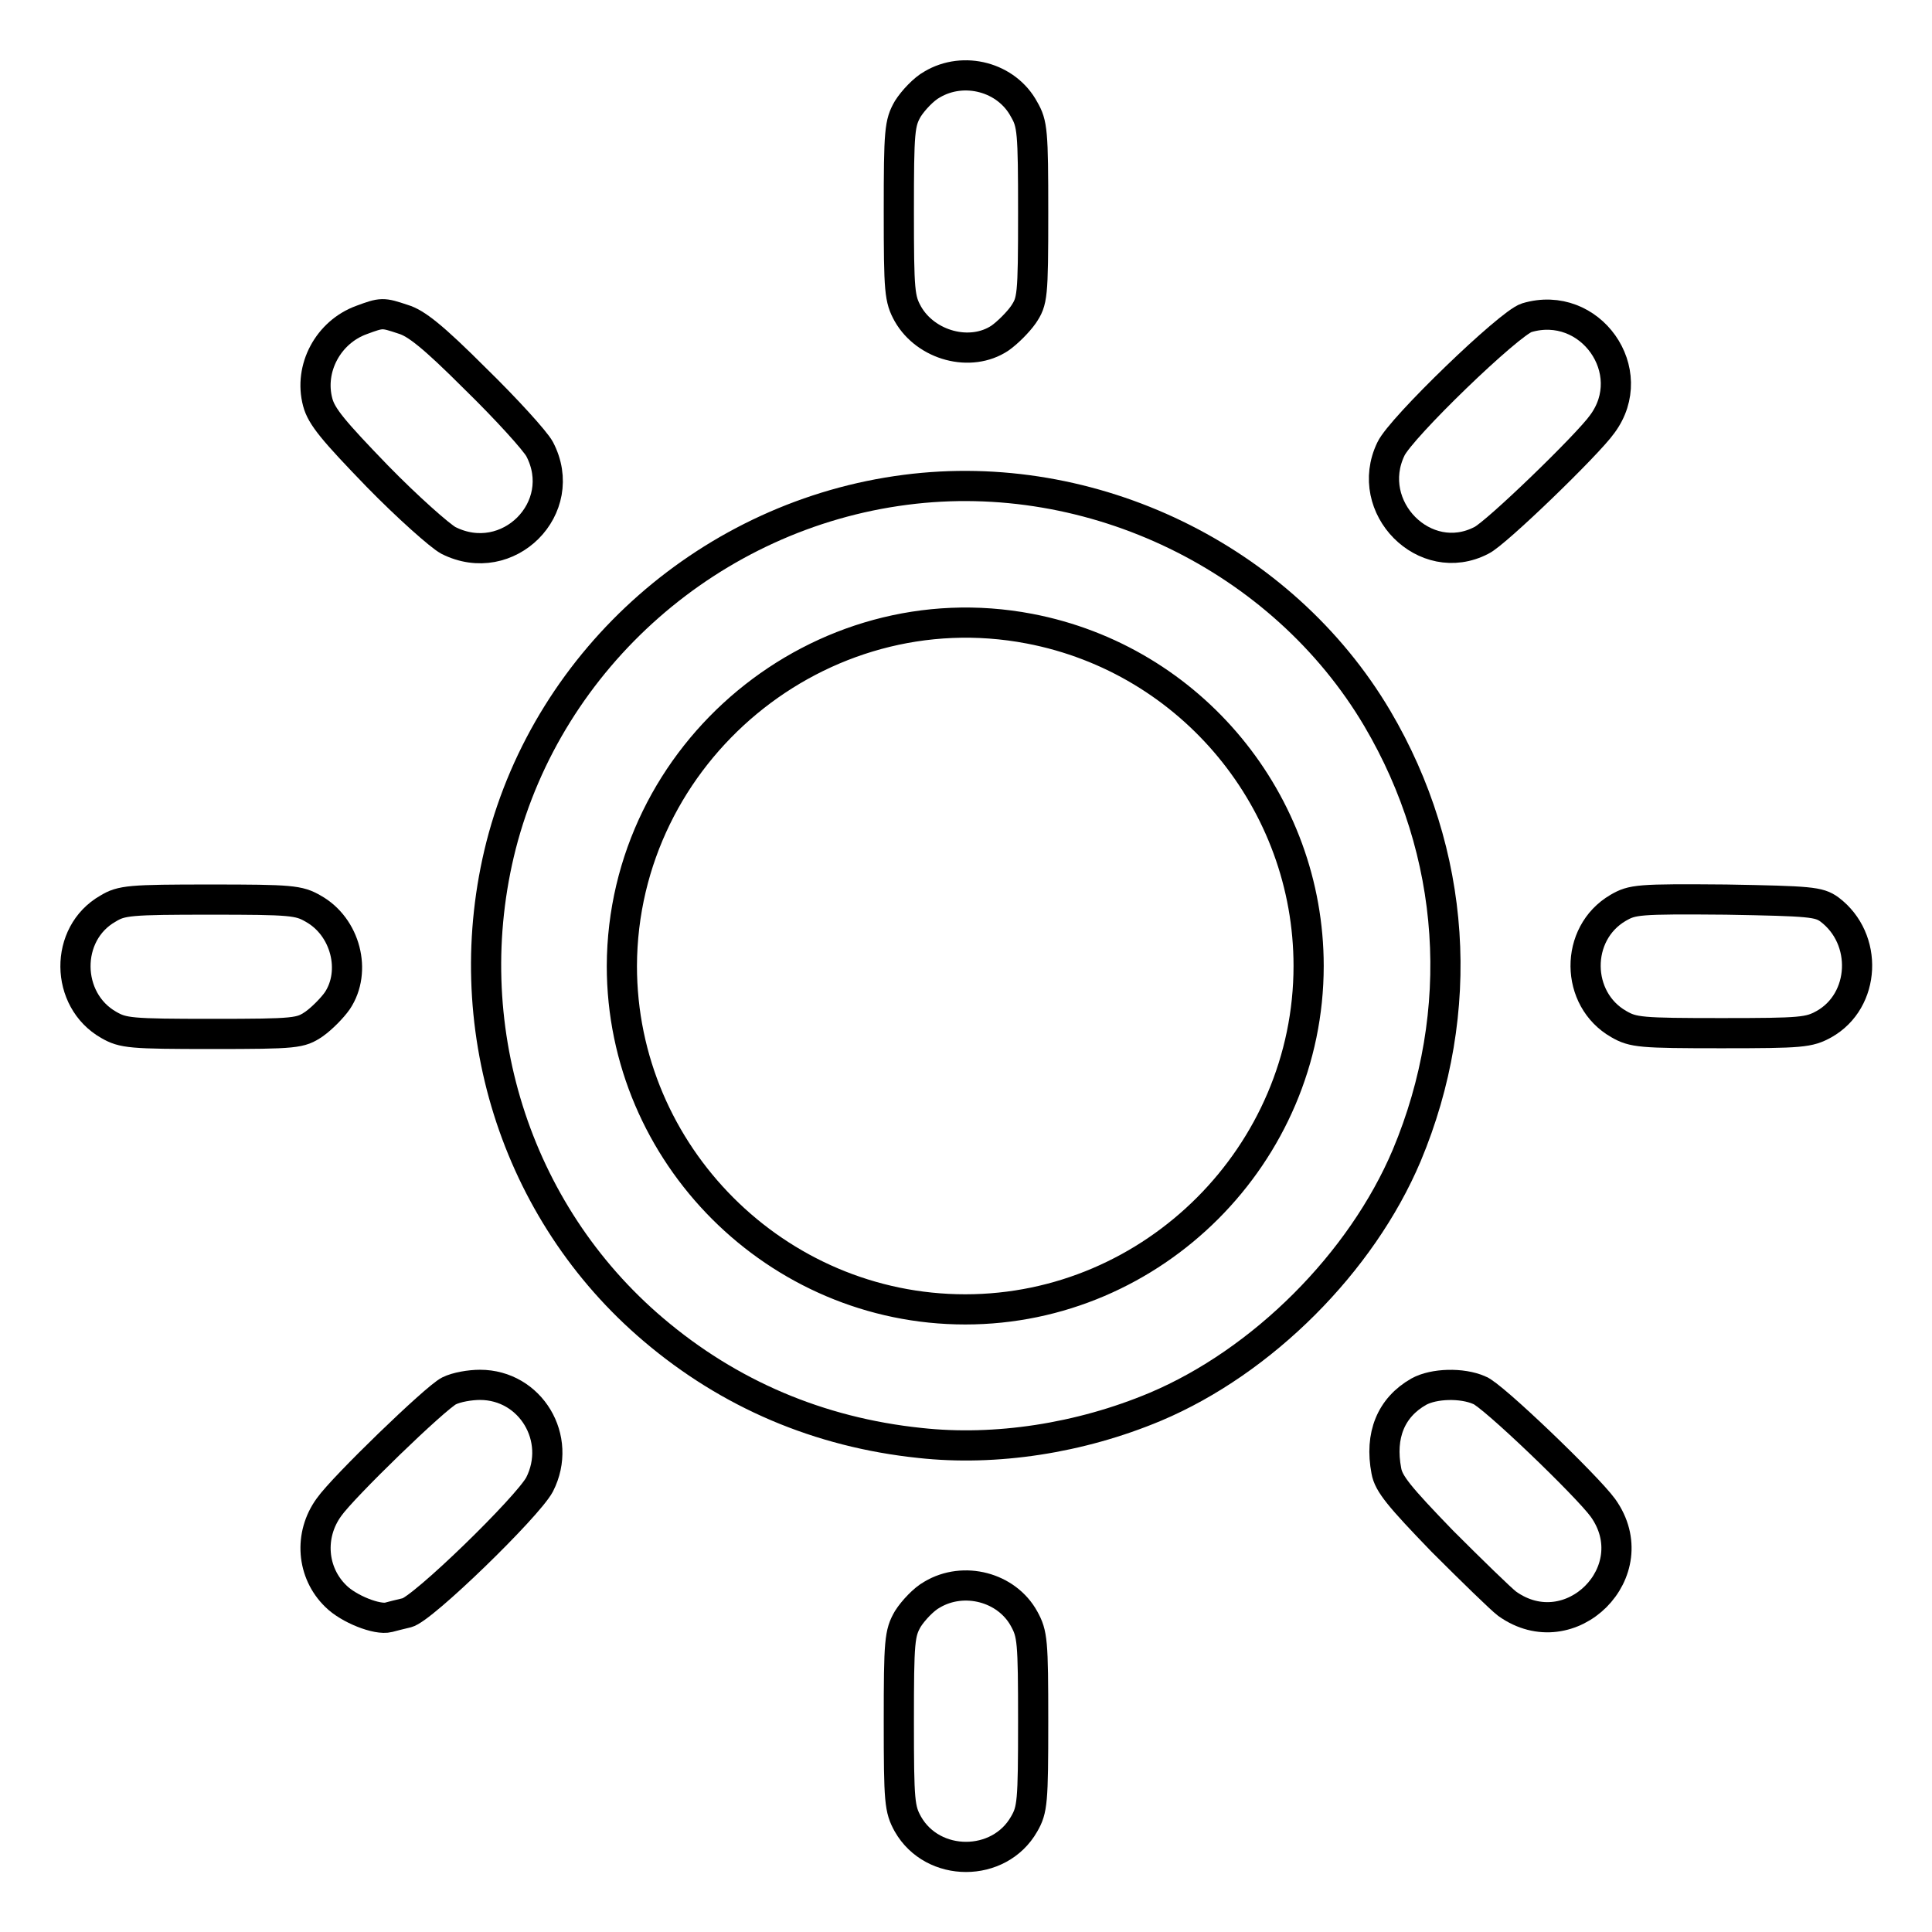
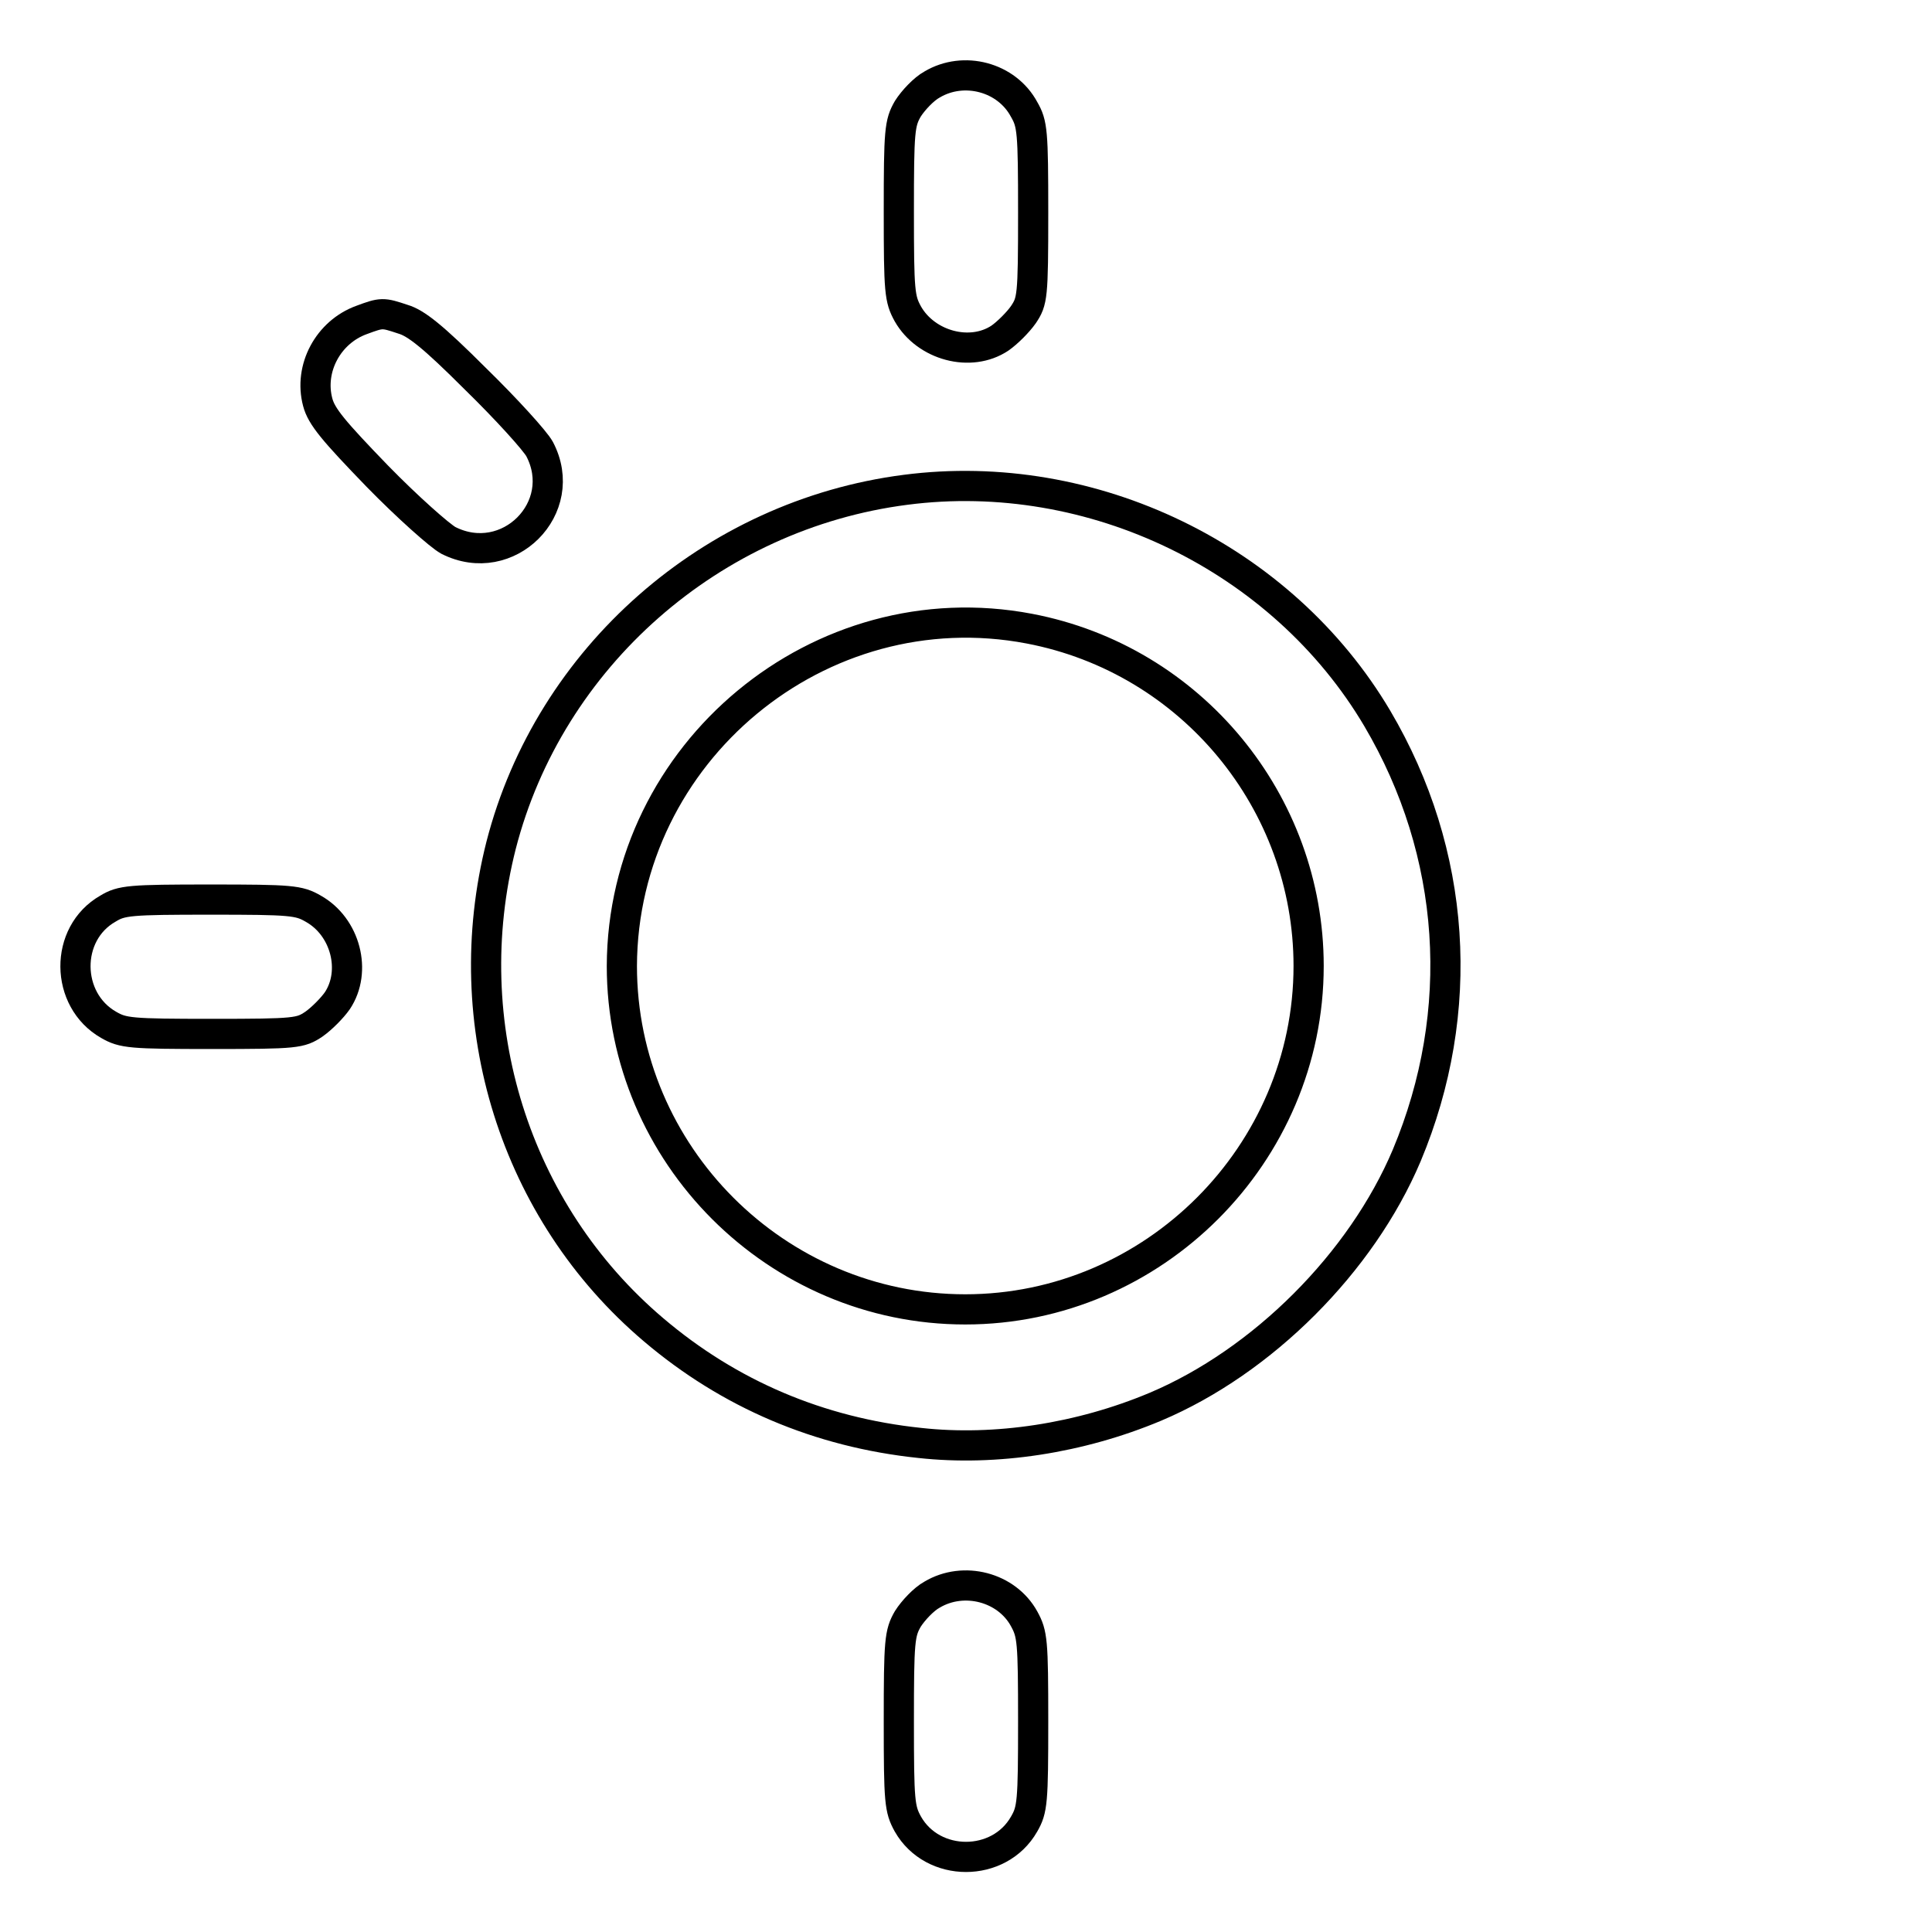
<svg xmlns="http://www.w3.org/2000/svg" version="1.1" x="0px" y="0px" viewBox="0 0 256 256" enable-background="new 0 0 256 256" xml:space="preserve">
  <g>
    <g>
      <g>
        <path stroke-width="4" fill-opacity="0" stroke="#000000" d="M123.5,11.2c-1.1,0.6-2.5,2.1-3.2,3.2c-1.1,1.9-1.2,2.9-1.2,13.6c0,10.7,0.1,11.6,1.2,13.6c2.4,4.2,8.3,5.8,12.2,3.2c1-0.7,2.4-2.1,3.1-3.1c1.2-1.8,1.3-2.3,1.3-13.5c0-10.8-0.1-11.8-1.2-13.7C133.4,10.2,127.7,8.7,123.5,11.2z" />
        <path stroke-width="4" fill-opacity="0" stroke="#000000" d="M47.9,42.4c-4.4,1.6-7,6.4-5.8,10.9c0.5,1.9,2.1,3.8,7.9,9.8c4,4.1,8.3,7.9,9.4,8.5c7.9,4,16.2-4.3,12.1-12.1c-0.6-1.1-4.4-5.3-8.5-9.3c-5.7-5.7-7.9-7.4-9.6-7.9C50.7,41.4,50.6,41.4,47.9,42.4z" />
-         <path stroke-width="4" fill-opacity="0" stroke="#000000" d="M202.3,42.1c-2.3,0.7-16.7,14.6-18,17.4c-3.7,7.7,4.5,16,12,12.1c1.9-0.9,14.1-12.7,16-15.4C217.5,49.2,210.7,39.6,202.3,42.1z" />
        <path stroke-width="4" fill-opacity="0" stroke="#000000" d="M120,64.9C94.3,68.2,72.8,87.1,66.4,112c-6,23.6,1.8,48.6,20.2,64.2c10,8.5,21.9,13.6,35.3,15c10,1.1,21.2-0.6,31.2-4.8c14.2-6,27.3-19.1,33.3-33.3c8-19.1,6.6-40.1-3.9-57.9C169.9,73.9,144.7,61.7,120,64.9z M136.4,83.3c21.5,4.1,37,23,37,44.7c0,24.9-20.5,45.5-45.5,45.5c-25,0-45.5-20.5-45.5-45.5C82.5,99.7,108.6,78,136.4,83.3z" />
        <path stroke-width="4" fill-opacity="0" stroke="#000000" d="M14.3,120.4c-5.8,3.3-5.7,12.1,0.1,15.4c1.9,1.1,2.9,1.2,13.7,1.2c11.2,0,11.7-0.1,13.5-1.3c1-0.7,2.4-2.1,3.1-3.1c2.6-3.9,1.1-9.8-3.2-12.2c-1.9-1.1-2.9-1.2-13.6-1.2S16.1,119.3,14.3,120.4z" />
-         <path stroke-width="4" fill-opacity="0" stroke="#000000" d="M214.4,120.3c-5.8,3.4-5.7,12.1,0.1,15.4c1.9,1.1,2.9,1.2,13.6,1.2c10.7,0,11.6-0.1,13.6-1.2c5.5-3.1,5.9-11.3,0.7-15.2c-1.4-1-2.5-1.1-13.7-1.3C217,119.1,216.3,119.2,214.4,120.3z" />
-         <path stroke-width="4" fill-opacity="0" stroke="#000000" d="M59.5,184.3c-1.8,0.9-14,12.7-15.9,15.4c-2.7,3.7-2.3,8.7,0.9,11.8c1.7,1.7,5.5,3.2,7,2.8c0.4-0.1,1.5-0.4,2.4-0.6c2-0.4,16-14,17.6-17c3.1-6.1-1.2-13.2-7.9-13.2C62.3,183.5,60.5,183.8,59.5,184.3z" />
-         <path stroke-width="4" fill-opacity="0" stroke="#000000" d="M188,184.4c-3.7,2.1-5.2,5.8-4.3,10.5c0.3,1.7,1.7,3.4,7.4,9.3c3.9,3.9,7.8,7.7,8.6,8.3c8.4,6,18.7-4.3,12.7-12.7c-2.1-2.9-14.8-15.1-16.4-15.6C193.7,183.2,190,183.3,188,184.4z" />
        <path stroke-width="4" fill-opacity="0" stroke="#000000" d="M123.5,211.3c-1.1,0.6-2.5,2.1-3.2,3.2c-1.1,1.9-1.2,2.9-1.2,13.6c0,10.7,0.1,11.6,1.2,13.6c3.3,5.8,12.1,5.8,15.4,0c1.1-1.9,1.2-2.9,1.2-13.6s-0.1-11.6-1.2-13.6C133.4,210.3,127.7,208.8,123.5,211.3z" />
      </g>
    </g>
  </g>
</svg>